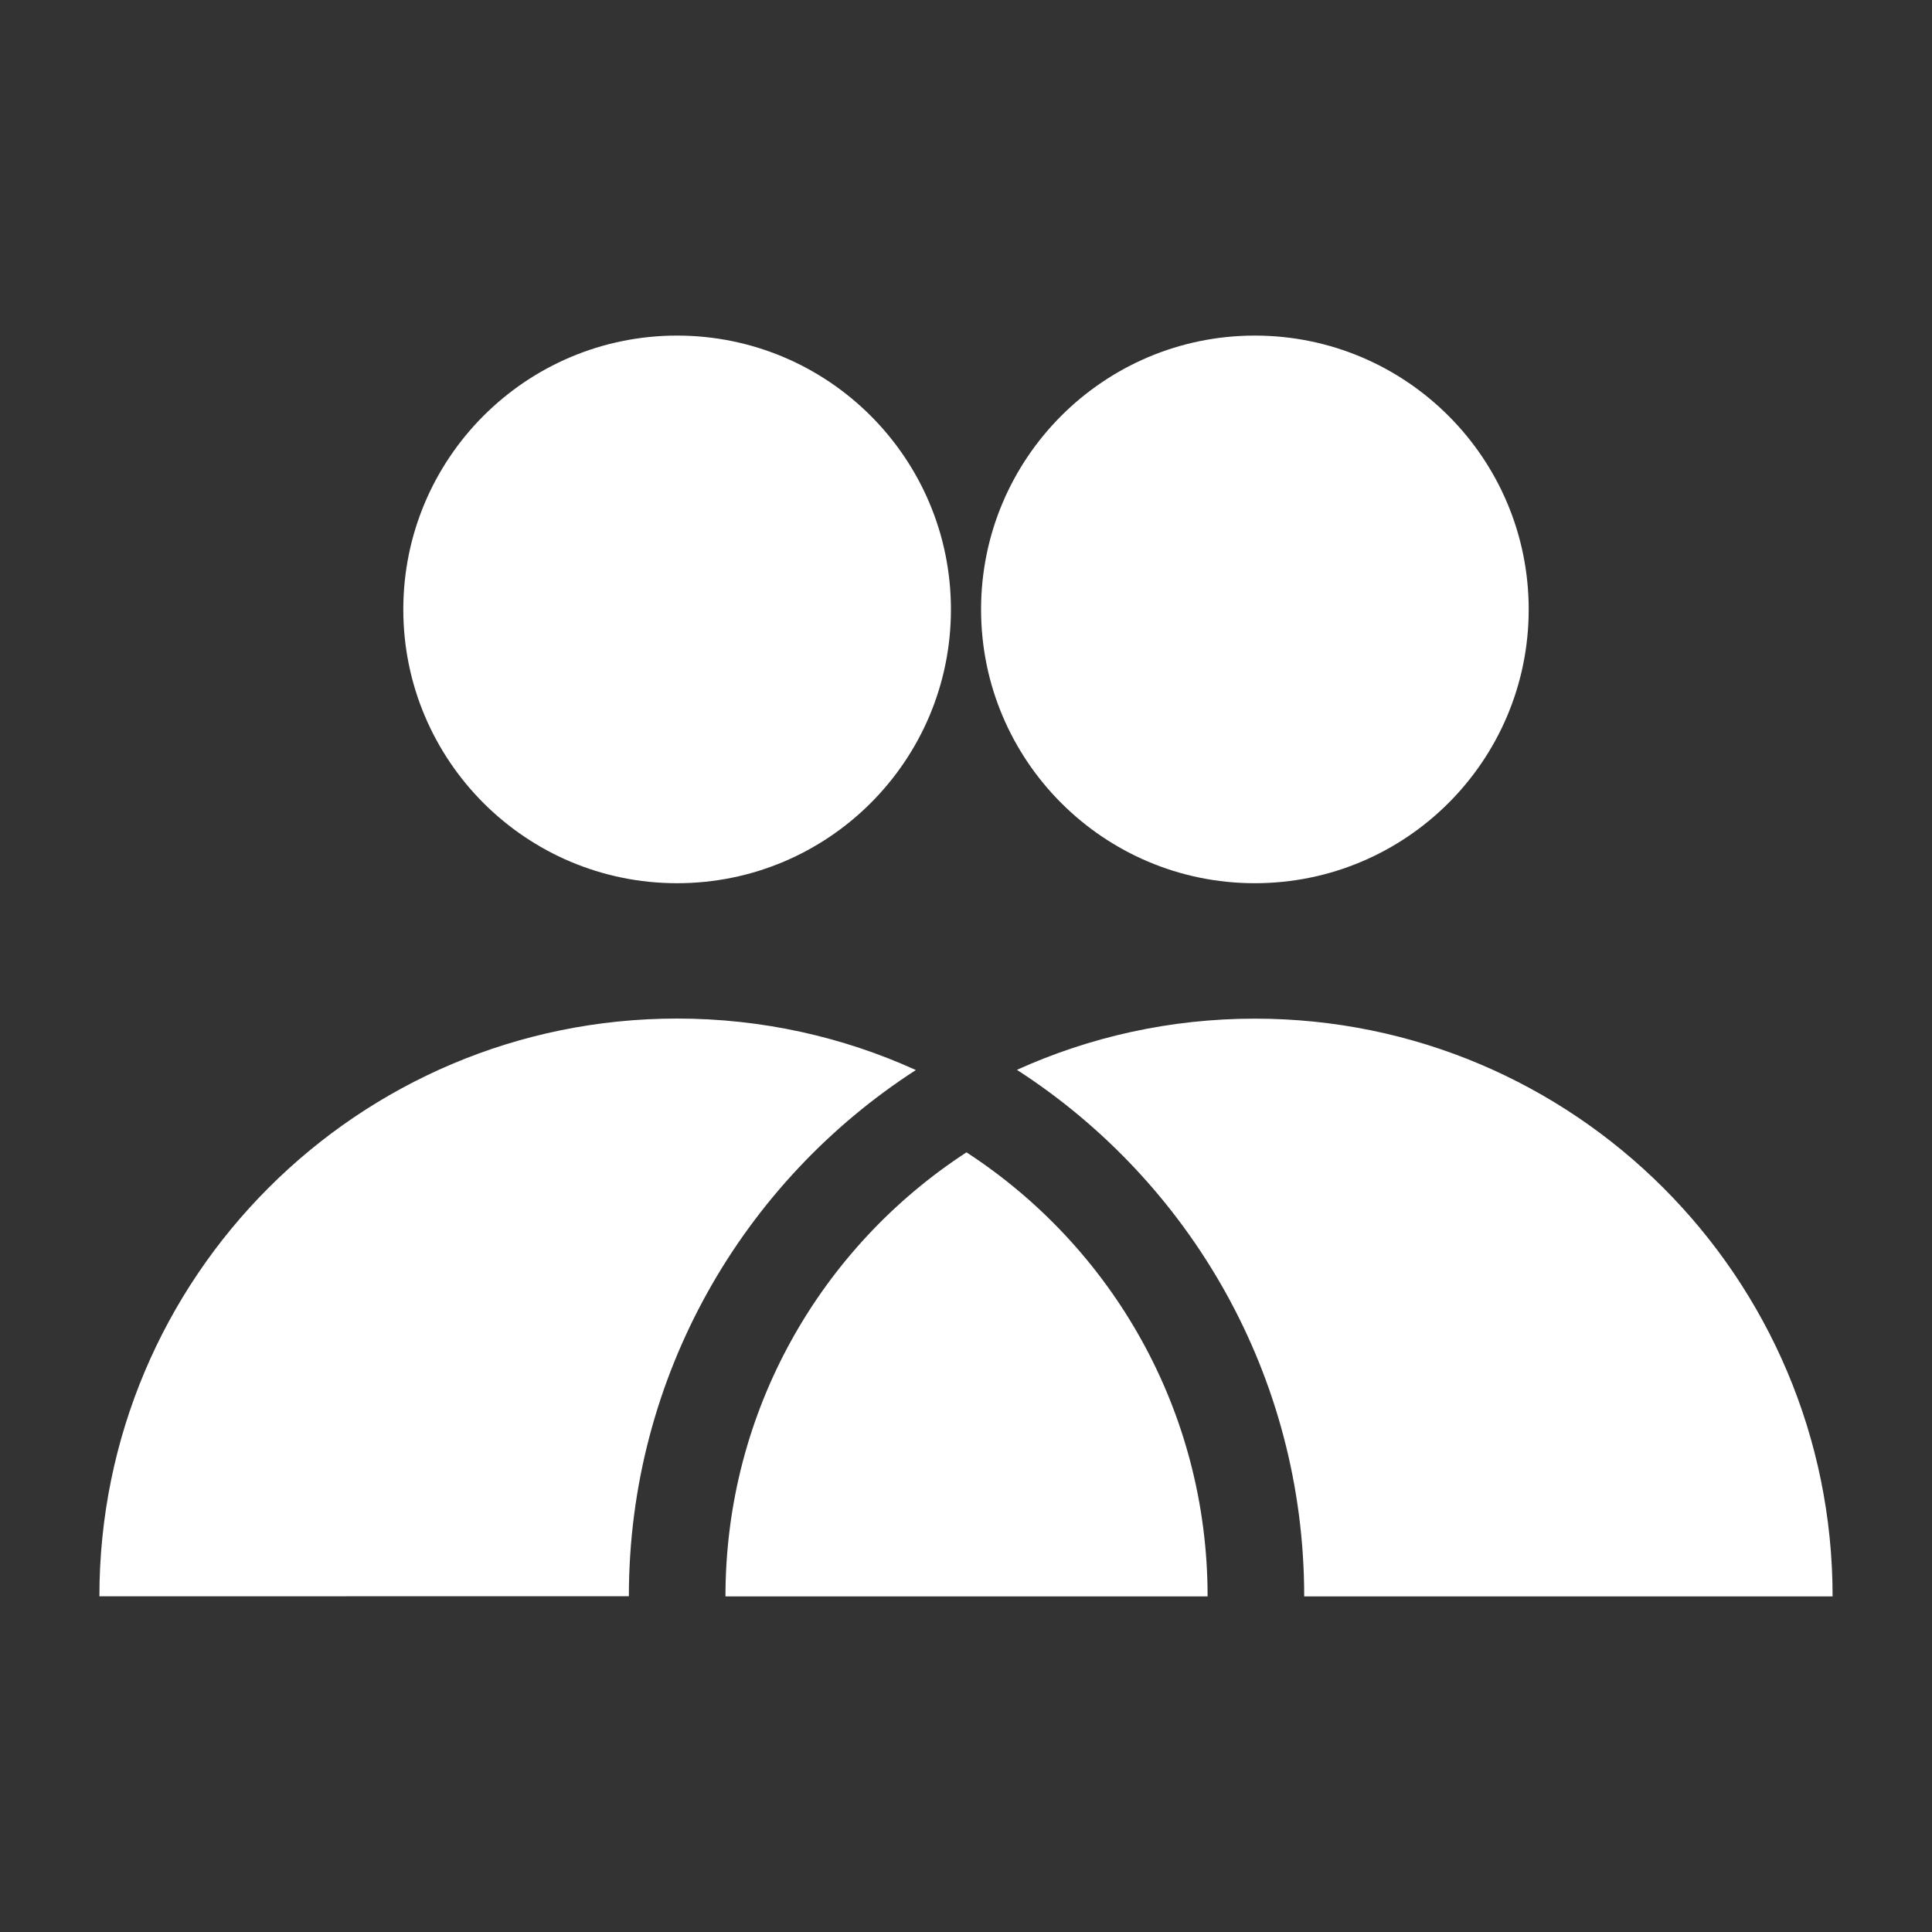
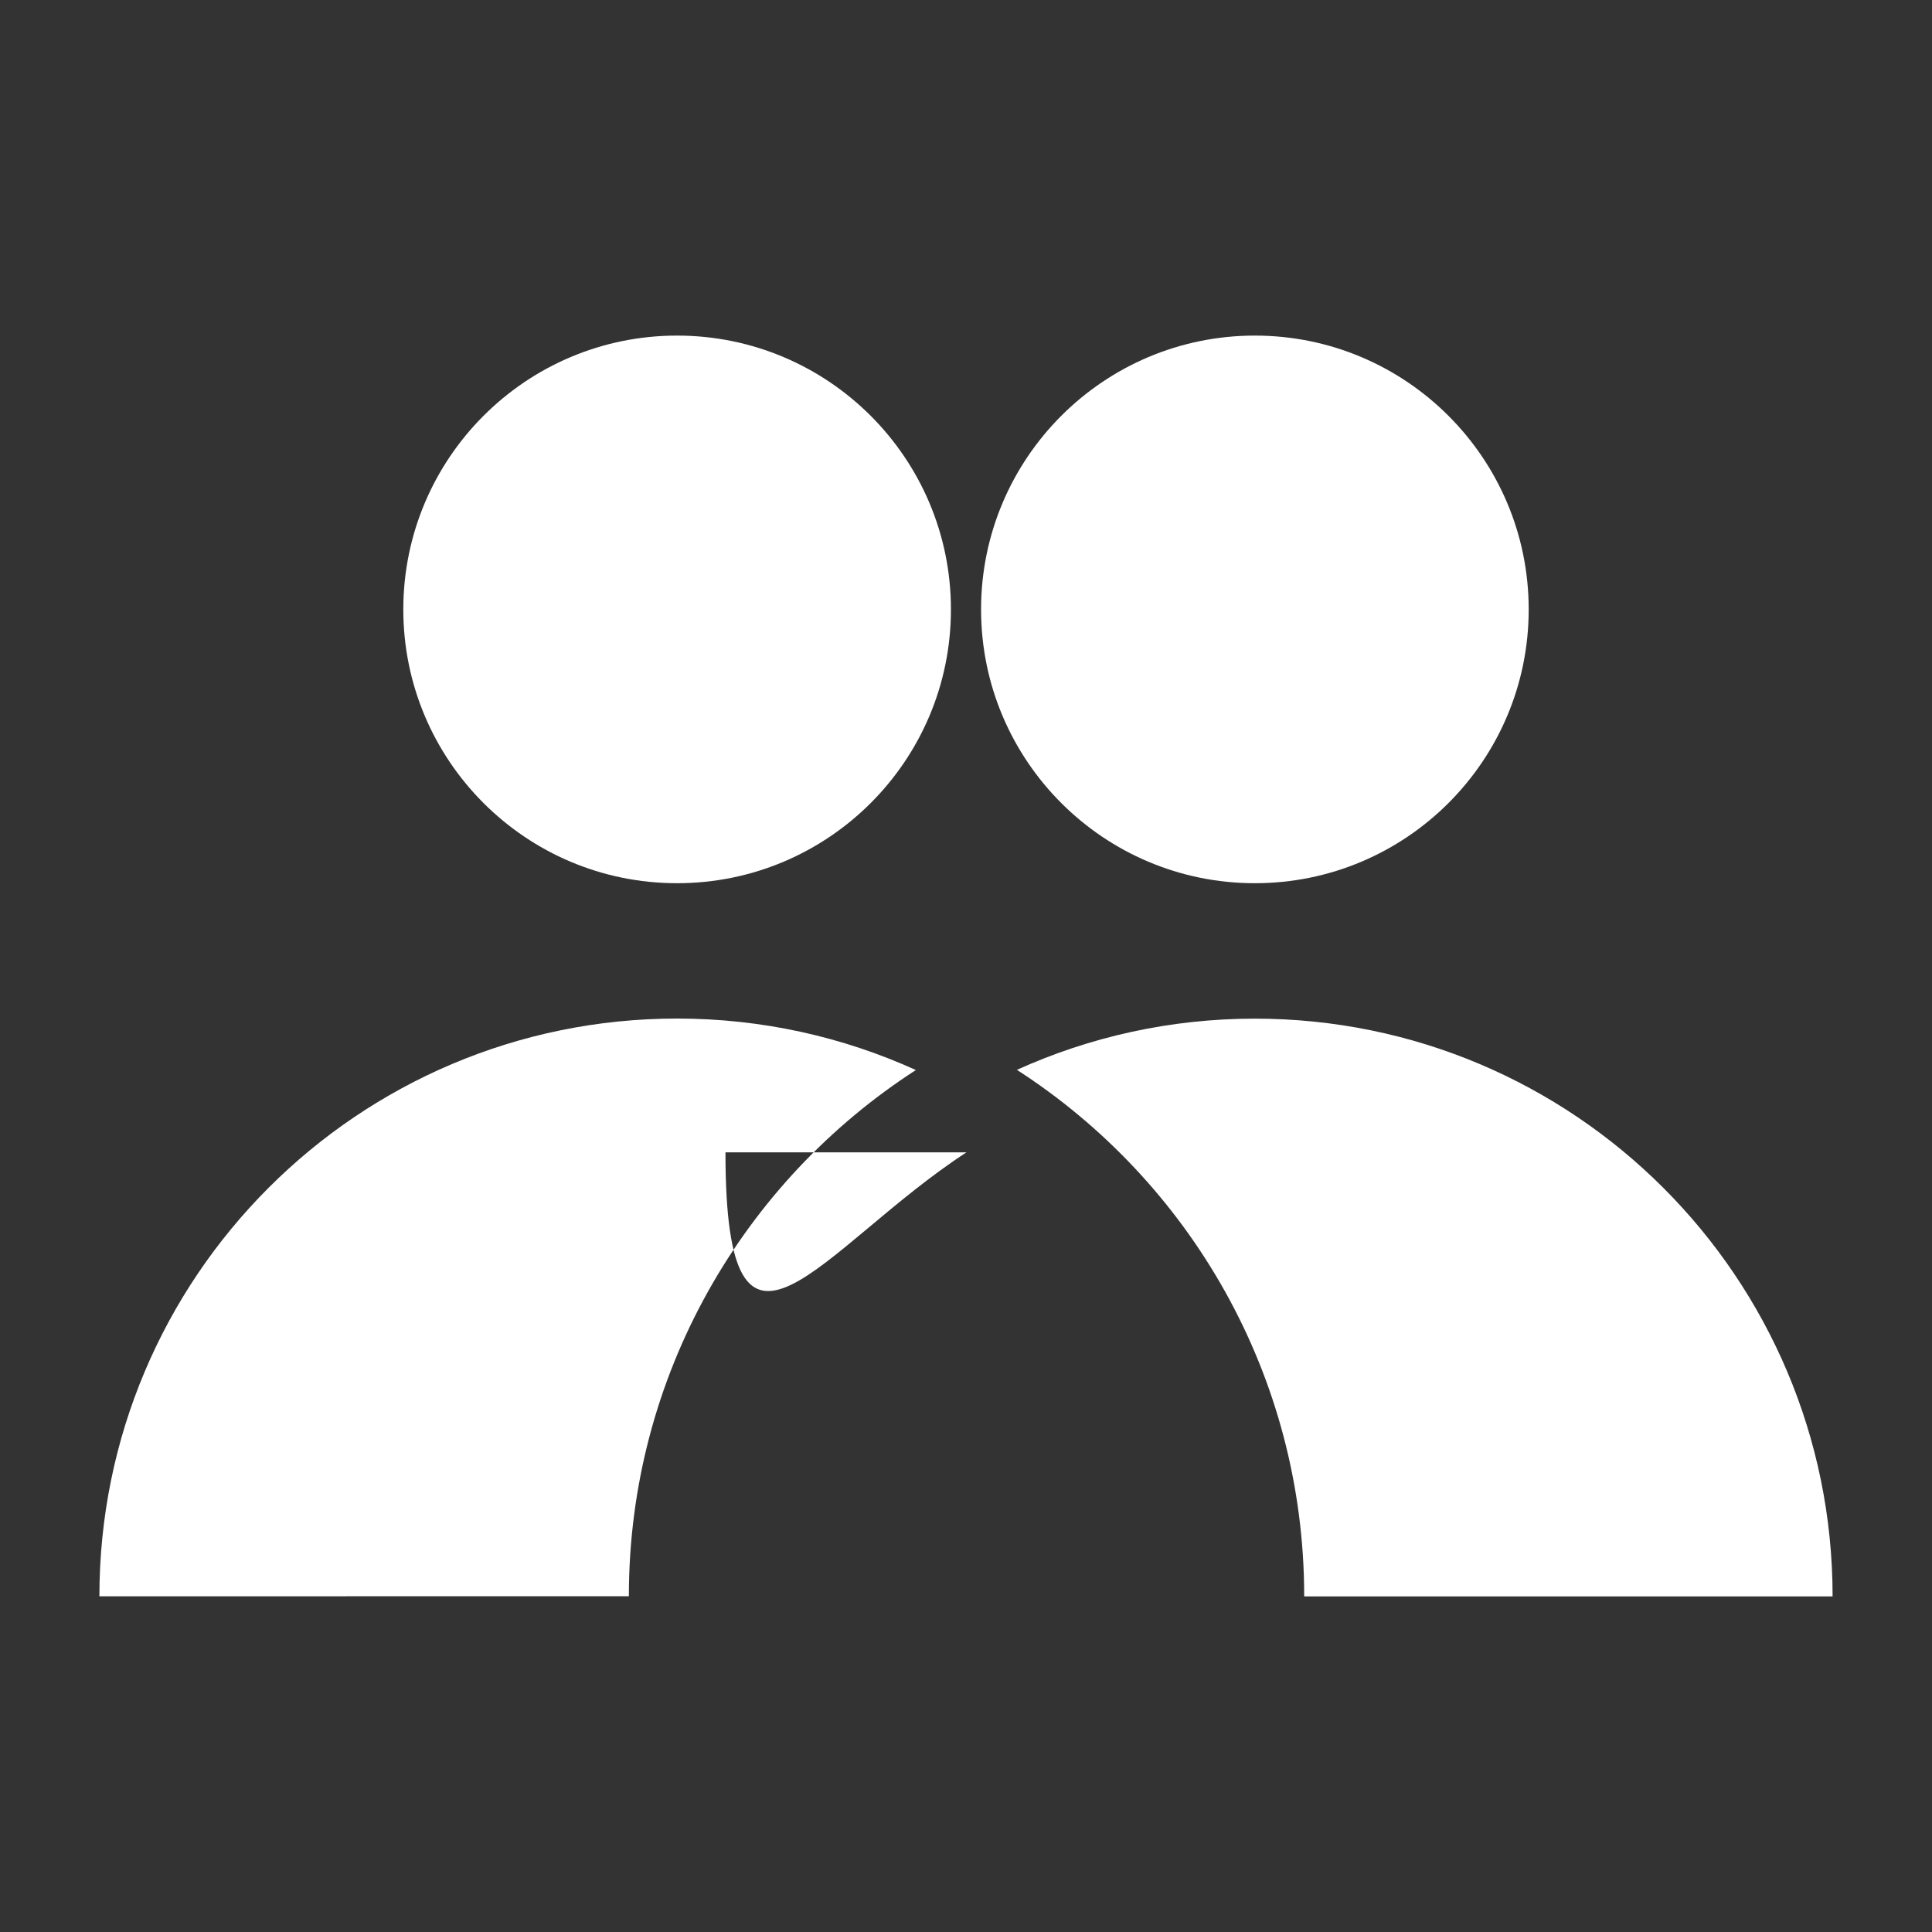
<svg xmlns="http://www.w3.org/2000/svg" width="20" height="20" viewBox="0 0 20 20" fill="none">
  <rect x="0" y="0" width="20" height="20" fill="#333333" stroke="none" />
-   <path fill-rule="evenodd" clip-rule="evenodd" d="M9.844 6.309C9.844 7.874 8.575 9.143 7.009 9.143C5.444 9.143 4.175 7.874 4.175 6.309C4.175 4.744 5.444 3.474 7.009 3.474C8.575 3.474 9.844 4.744 9.844 6.309ZM15.825 6.309C15.825 7.874 14.556 9.143 12.99 9.143C11.425 9.143 10.156 7.874 10.156 6.309C10.156 4.744 11.425 3.474 12.99 3.474C14.556 3.474 15.825 4.744 15.825 6.309ZM1.029 16.525C1.029 13.222 3.706 10.544 7.009 10.544C7.891 10.544 8.728 10.735 9.481 11.077C7.695 12.23 6.51 14.239 6.51 16.524L1.029 16.525ZM12.99 10.545C12.112 10.545 11.278 10.735 10.527 11.075C12.315 12.228 13.501 14.238 13.501 16.526L18.971 16.526C18.971 13.223 16.293 10.545 12.99 10.545ZM10.005 11.929C11.509 12.907 12.501 14.601 12.501 16.526H7.51C7.51 14.601 8.502 12.907 10.005 11.929Z" fill="white" />
+   <path fill-rule="evenodd" clip-rule="evenodd" d="M9.844 6.309C9.844 7.874 8.575 9.143 7.009 9.143C5.444 9.143 4.175 7.874 4.175 6.309C4.175 4.744 5.444 3.474 7.009 3.474C8.575 3.474 9.844 4.744 9.844 6.309ZM15.825 6.309C15.825 7.874 14.556 9.143 12.99 9.143C11.425 9.143 10.156 7.874 10.156 6.309C10.156 4.744 11.425 3.474 12.99 3.474C14.556 3.474 15.825 4.744 15.825 6.309ZM1.029 16.525C1.029 13.222 3.706 10.544 7.009 10.544C7.891 10.544 8.728 10.735 9.481 11.077C7.695 12.23 6.51 14.239 6.51 16.524L1.029 16.525ZM12.99 10.545C12.112 10.545 11.278 10.735 10.527 11.075C12.315 12.228 13.501 14.238 13.501 16.526L18.971 16.526C18.971 13.223 16.293 10.545 12.99 10.545ZM10.005 11.929H7.51C7.51 14.601 8.502 12.907 10.005 11.929Z" fill="white" />
</svg>